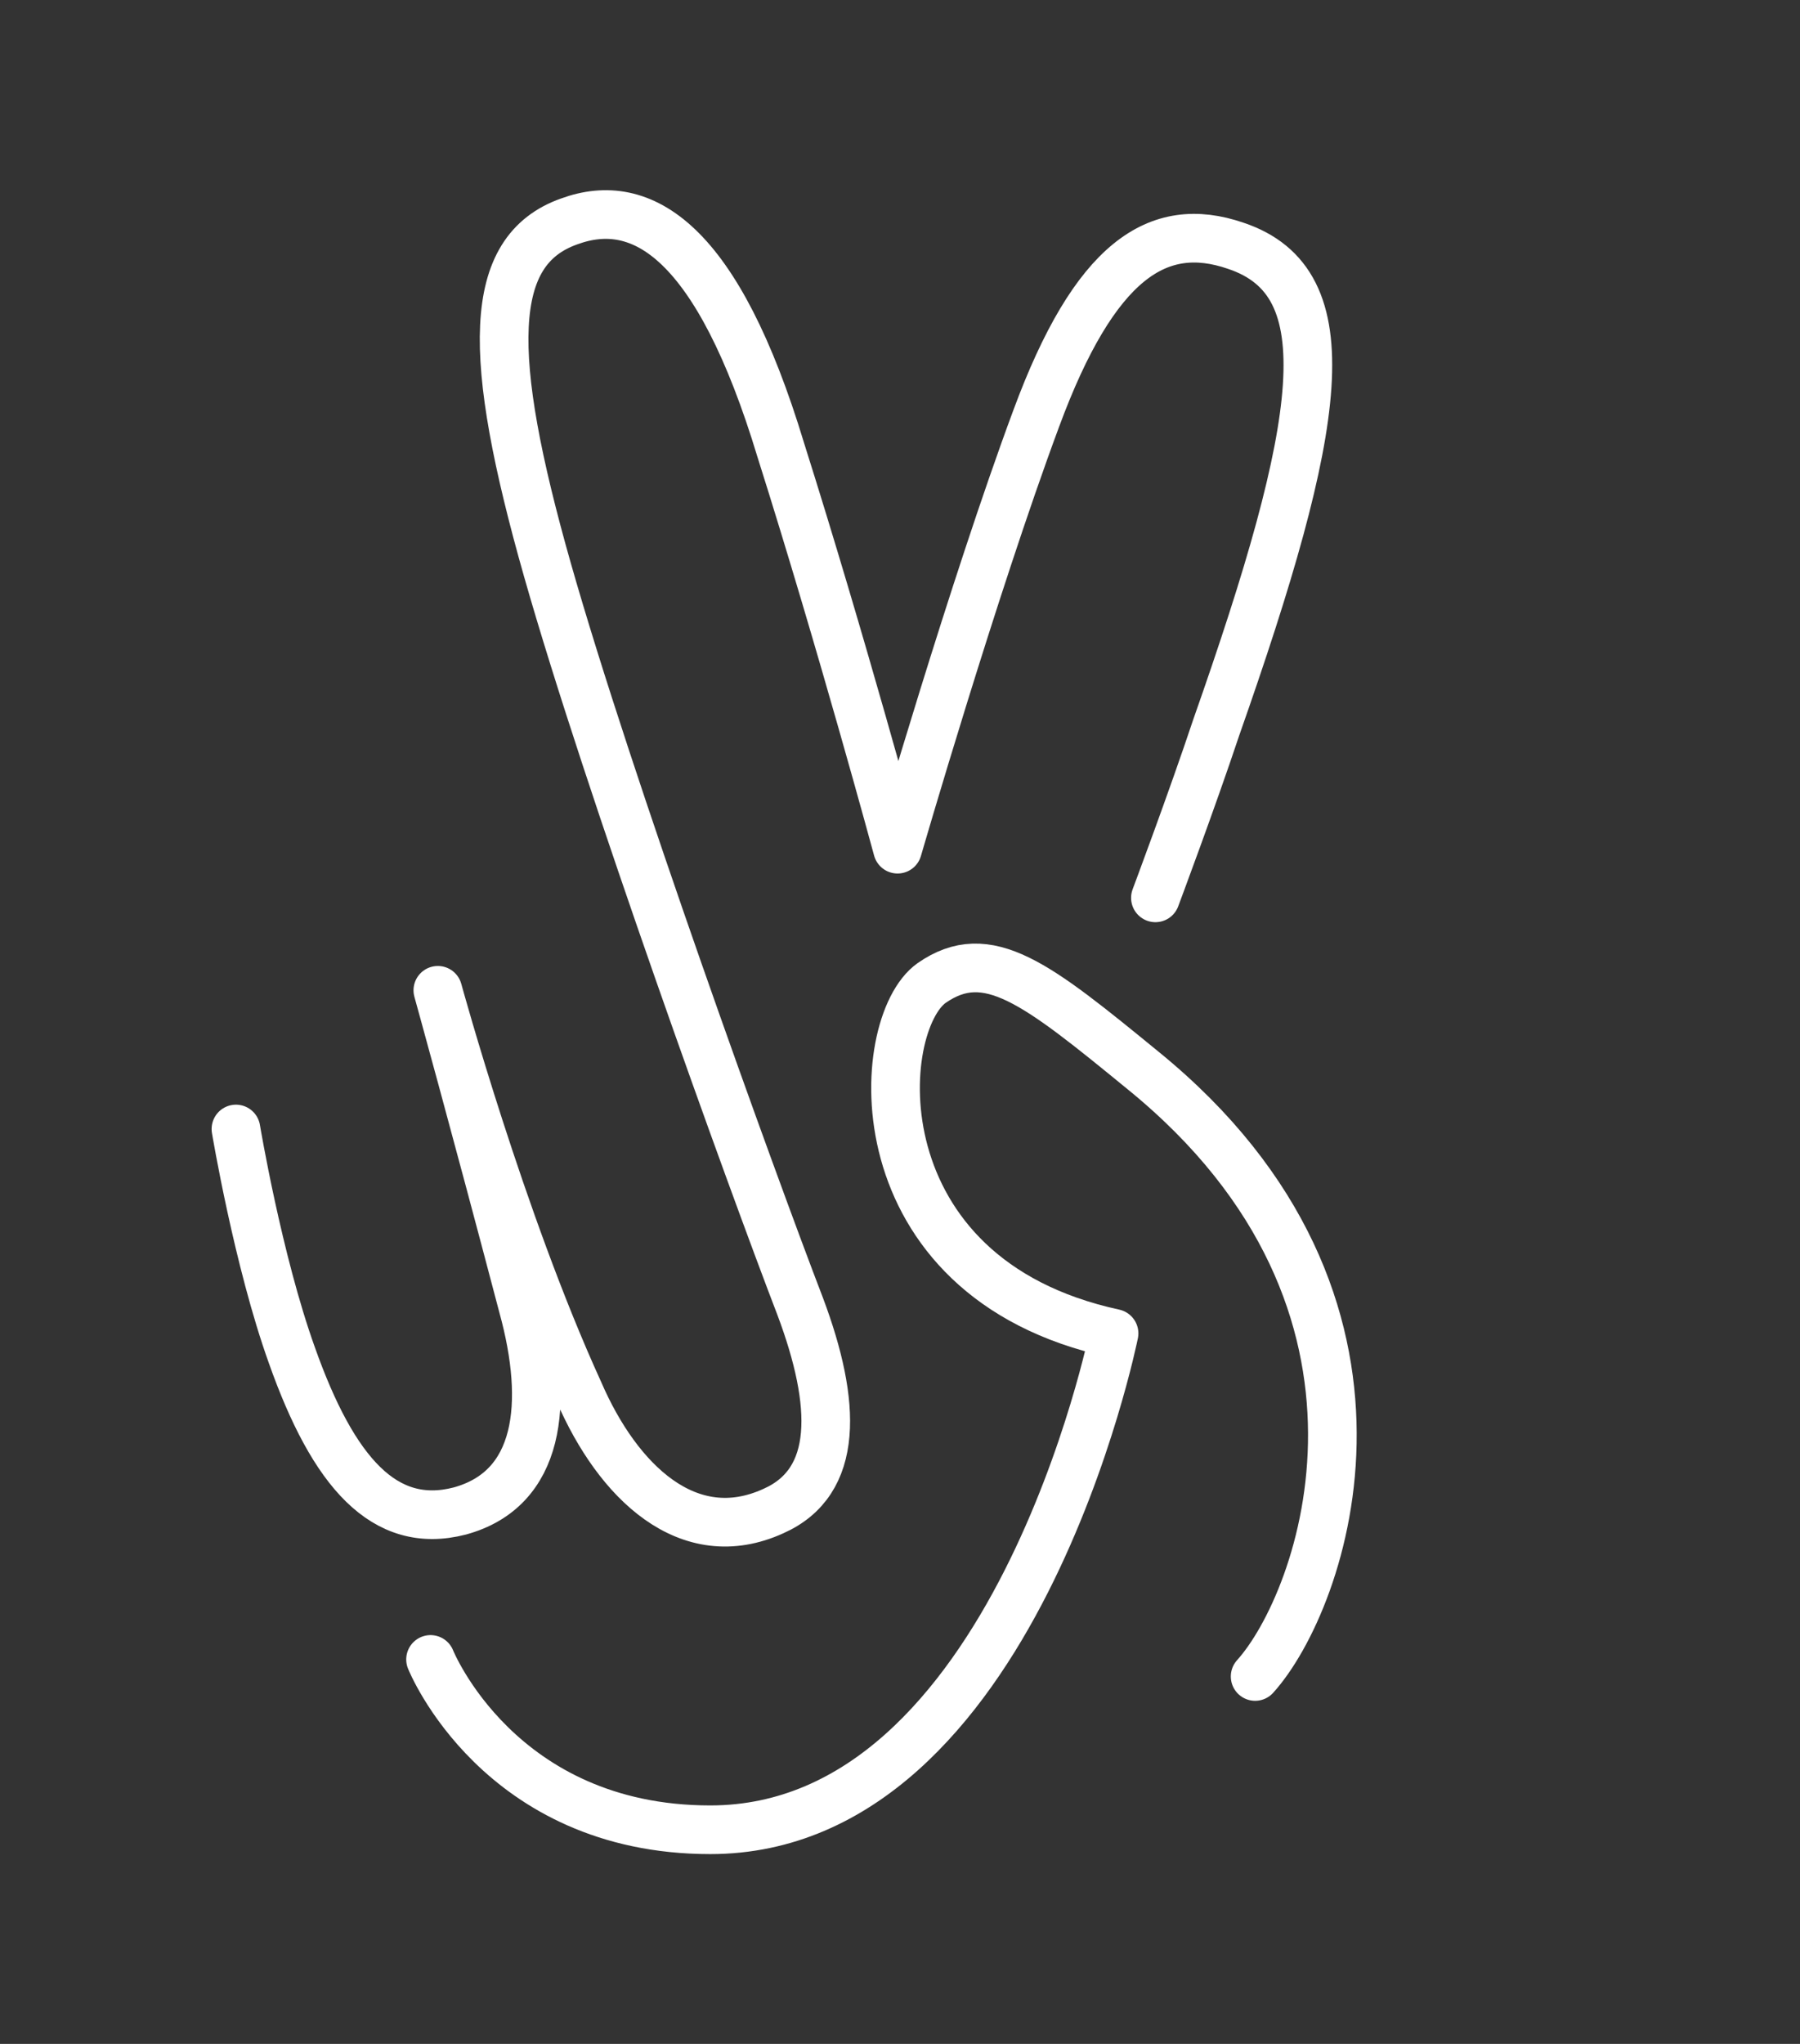
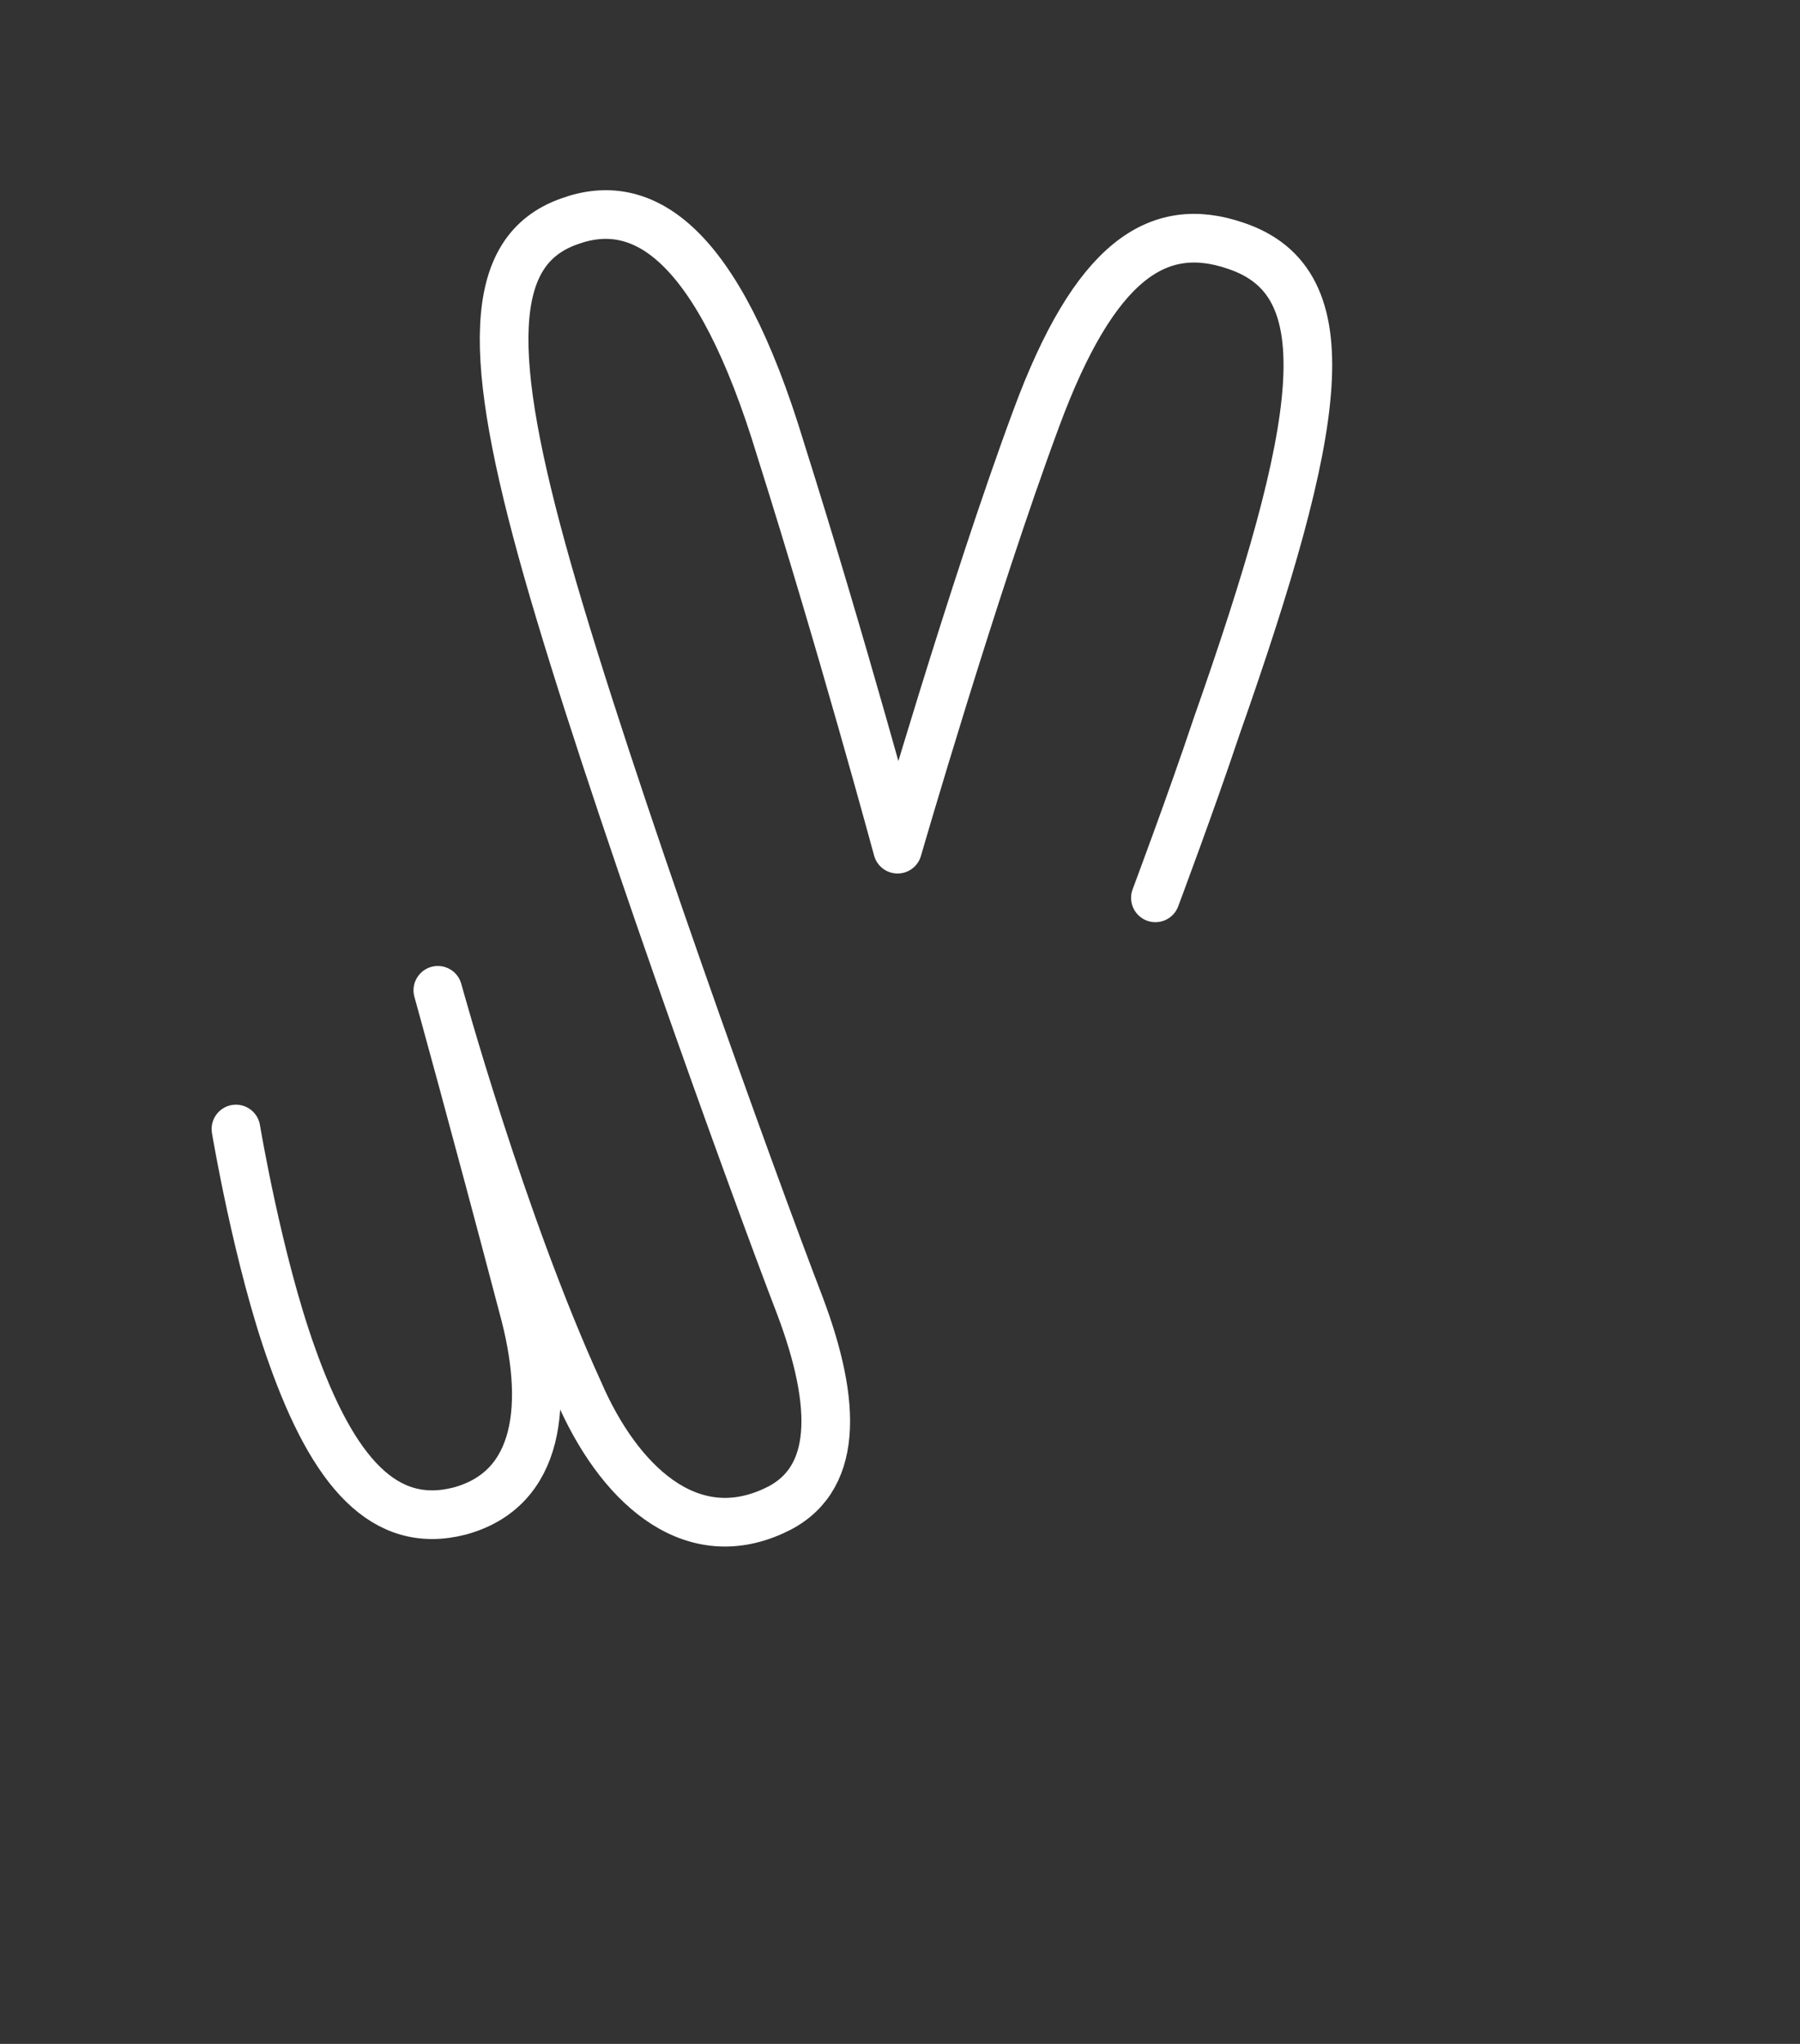
<svg xmlns="http://www.w3.org/2000/svg" version="1.1" id="Layer_1" x="0px" y="0px" viewBox="0 0 74 84" style="enable-background:new 0 0 74 84;" xml:space="preserve">
  <rect x="0" y="0" width="74" height="84" fill="#333333" stroke="none" />
  <style type="text/css">
	.st0{fill:none;stroke:#FFFFFF;stroke-width:2;stroke-linecap:round;stroke-linejoin:round;stroke-miterlimit:10;}
</style>
  <g>
-     <path class="st0" d="M51.6,68.9c2.8-3.1,7.2-15.3-4.6-24.9c-4.4-3.6-6.4-5.2-8.7-3.6c-2.4,1.7-3.1,12.1,7.5,14.4   c0,0-4.1,20.4-16.6,20.4c-8.7,0-11.5-7-11.5-7" />
    <path class="st0" d="M47.5,36.9c0,0,1.5-4,2.5-7c4.4-12.5,5.3-18.3,0.8-19.8c-3.2-1.1-5.8,0.6-8.2,7.1c-2.6,7-5.7,17.7-5.7,17.7   s-2.3-8.5-4.8-16.4C29.5,9.9,26.4,8,23.4,9.1c-3.4,1.2-3.4,5.5-0.9,14.3c2.5,8.8,8.4,25.1,10.4,30.3c1.5,4,1.6,7.2-1.1,8.4   c-3.5,1.6-6.4-1.2-8-4.9c-3.2-7-5.8-16.5-5.8-16.5s1.5,5.4,3.5,13c1.1,4,0.7,7.5-2.6,8.4c-3.1,0.8-5.2-1.6-6.9-6.4   c-1.4-3.9-2.3-9.3-2.3-9.3" />
  </g>
</svg>